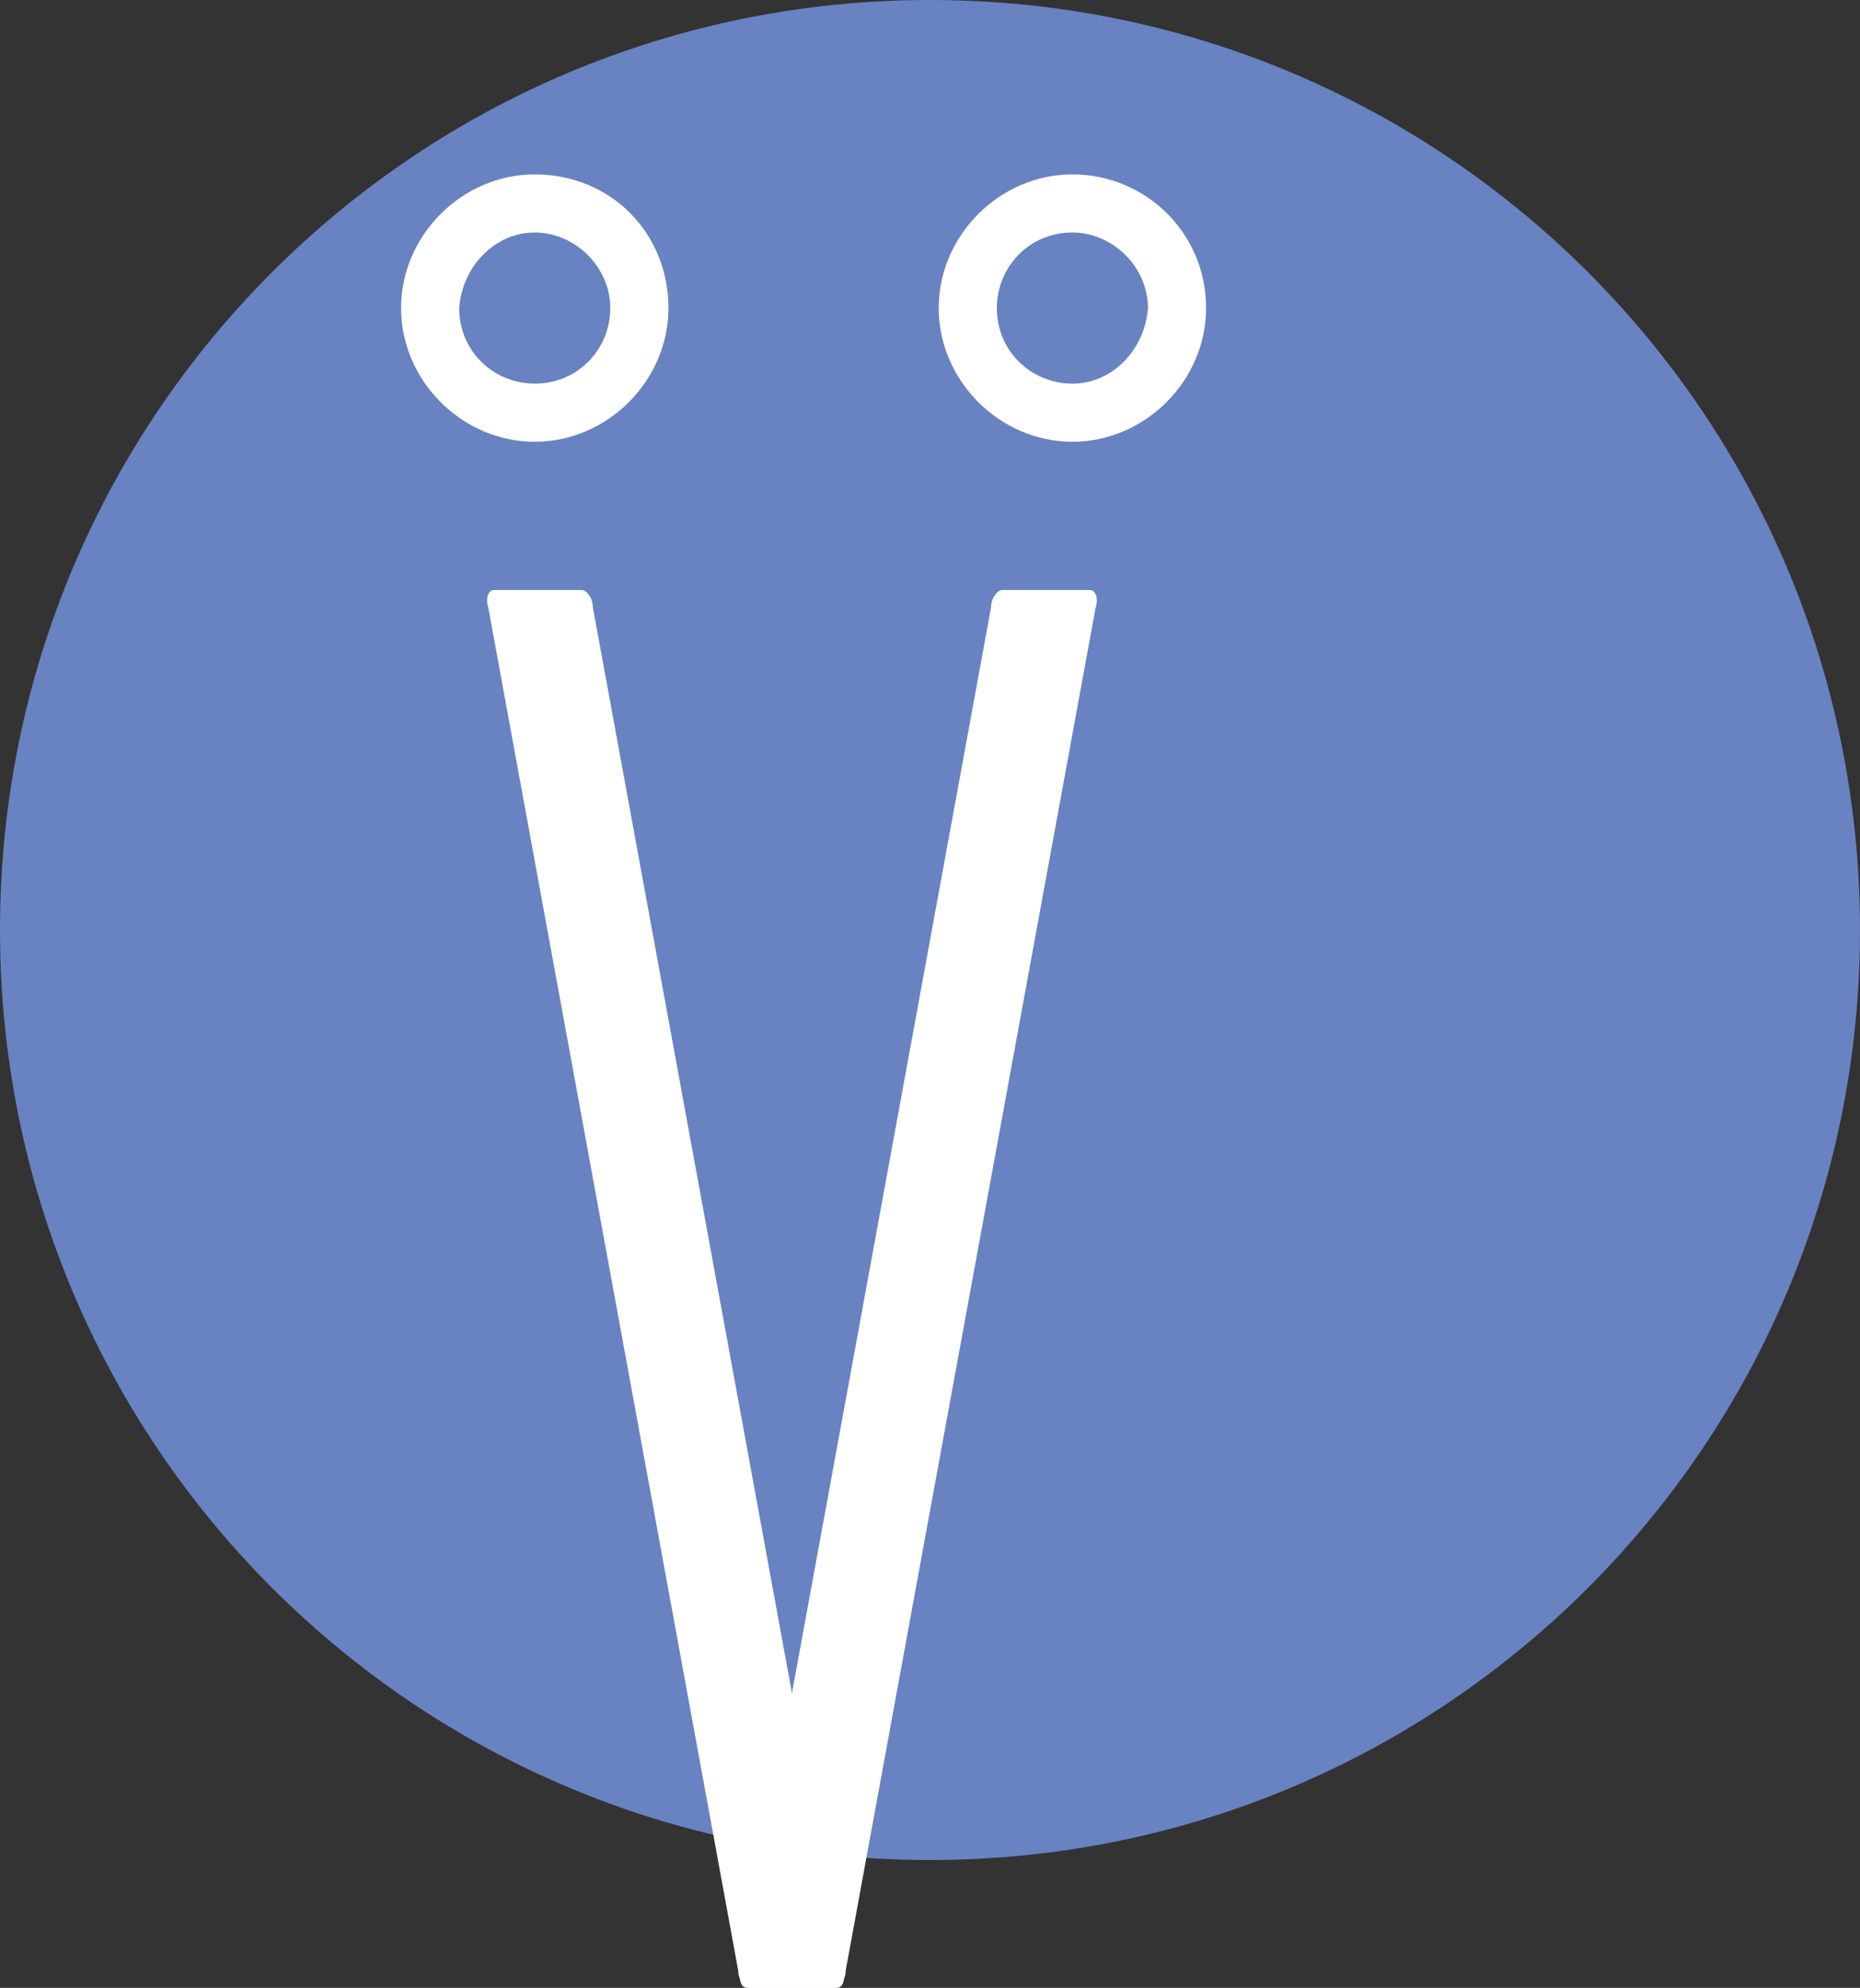
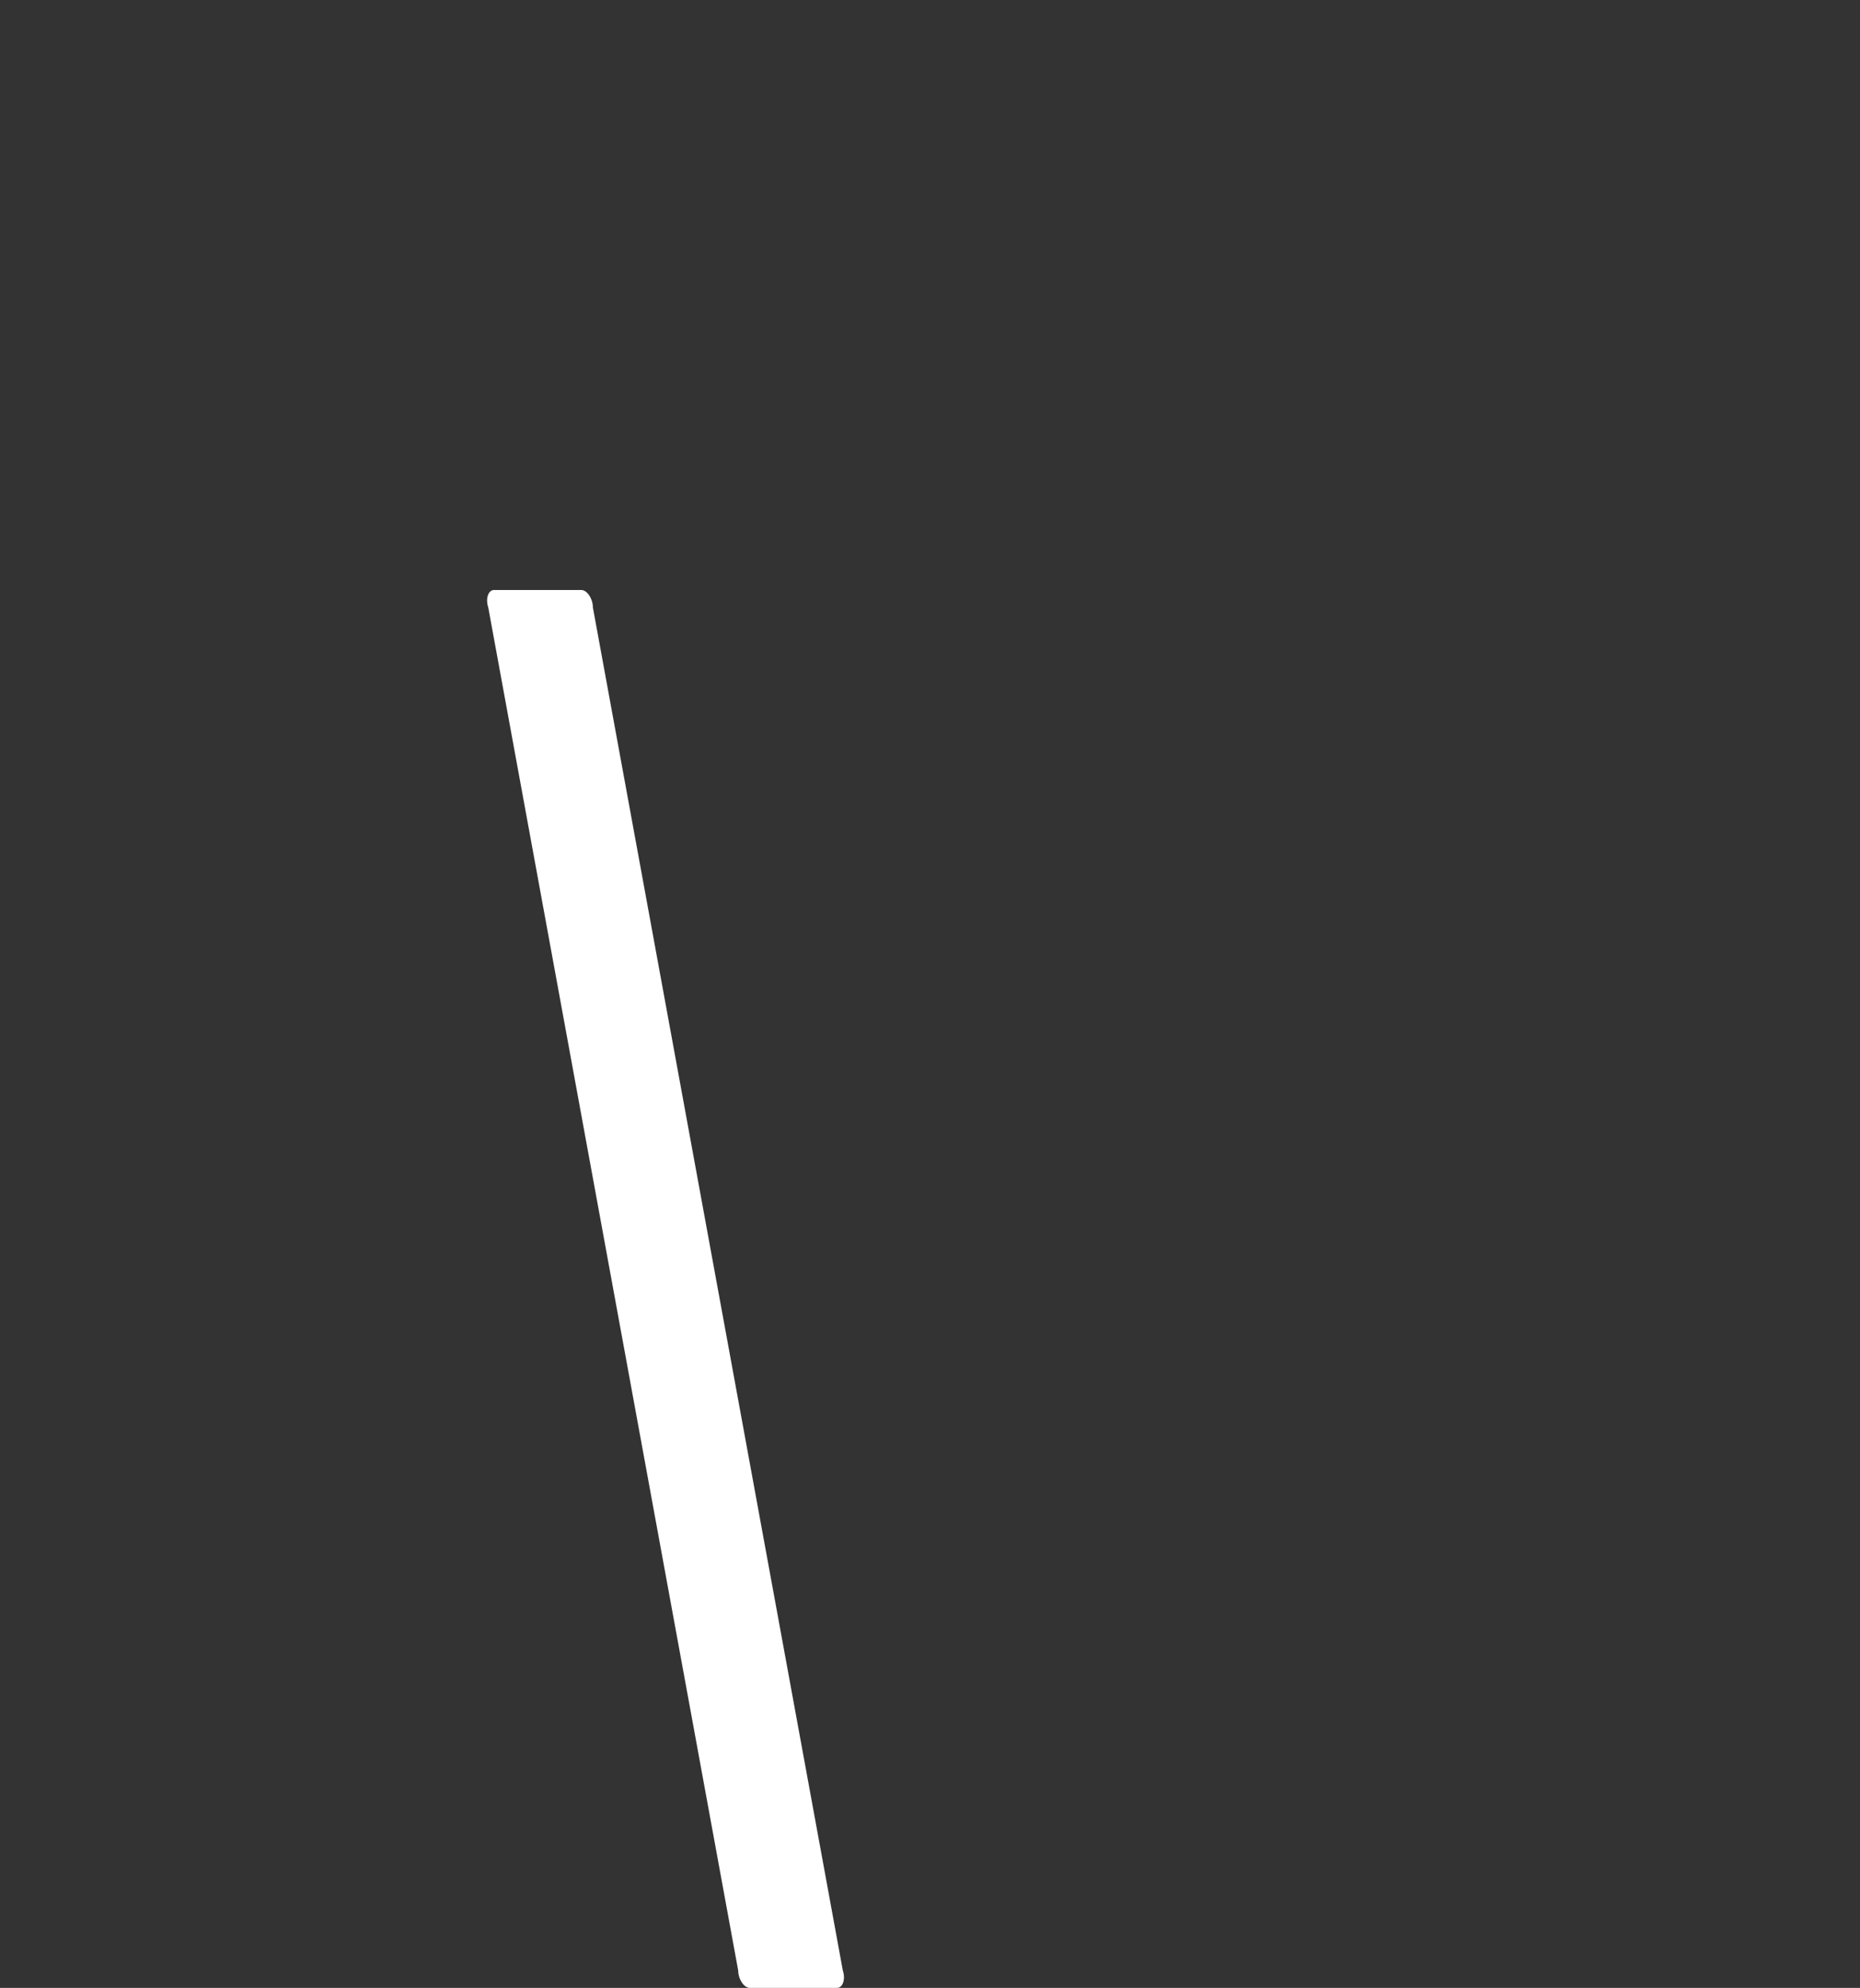
<svg xmlns="http://www.w3.org/2000/svg" version="1.1" id="Calque_1" x="0px" y="0px" width="64px" height="68.4px" viewBox="0 0 64 68.4" enable-background="new 0 0 64 68.4" xml:space="preserve">
  <rect x="0" y="0" width="64" height="68.4" fill="#333333" stroke="none" />
  <g>
-     <path fill="#6982C1" d="M64,32c0,17.7-14.3,32-32,32C14.3,64,0,49.7,0,32C0,14.3,14.3,0,32,0C49.7,0,64,14.3,64,32" />
-   </g>
+     </g>
  <g>
    <path fill="#FFFFFF" d="M29,67.8c0.1,0.3,0,0.6-0.2,0.6h-3c-0.2,0-0.4-0.3-0.4-0.6l-8.6-46.9c-0.1-0.3,0-0.6,0.2-0.6h3   c0.2,0,0.4,0.3,0.4,0.6L29,67.8z" />
  </g>
  <g>
-     <path fill="#FFFFFF" d="M25.5,67.8c-0.1,0.3,0,0.6,0.2,0.6h3c0.2,0,0.4-0.3,0.4-0.6l8.6-46.9c0.1-0.3,0-0.6-0.2-0.6h-3   c-0.2,0-0.4,0.3-0.4,0.6L25.5,67.8z" />
-   </g>
+     </g>
  <g>
-     <path fill="#FFFFFF" d="M36.9,6c-2.5,0-4.6,2.1-4.6,4.6c0,2.5,2.1,4.6,4.6,4.6c2.5,0,4.6-2.1,4.6-4.6C41.5,8,39.4,6,36.9,6    M36.9,13.2c-1.4,0-2.6-1.1-2.6-2.6c0-1.4,1.1-2.6,2.6-2.6c1.4,0,2.6,1.2,2.6,2.6C39.4,12,38.3,13.2,36.9,13.2" />
-   </g>
+     </g>
  <g>
-     <path fill="#FFFFFF" d="M18.4,6c-2.5,0-4.6,2.1-4.6,4.6c0,2.5,2.1,4.6,4.6,4.6c2.5,0,4.6-2.1,4.6-4.6C23,8,21,6,18.4,6 M18.4,13.2   c-1.4,0-2.6-1.1-2.6-2.6C15.9,9.2,17,8,18.4,8c1.4,0,2.6,1.2,2.6,2.6C21,12,19.9,13.2,18.4,13.2" />
-   </g>
+     </g>
  <g>
</g>
  <g>
</g>
  <g>
</g>
  <g>
</g>
  <g>
</g>
  <g>
</g>
</svg>